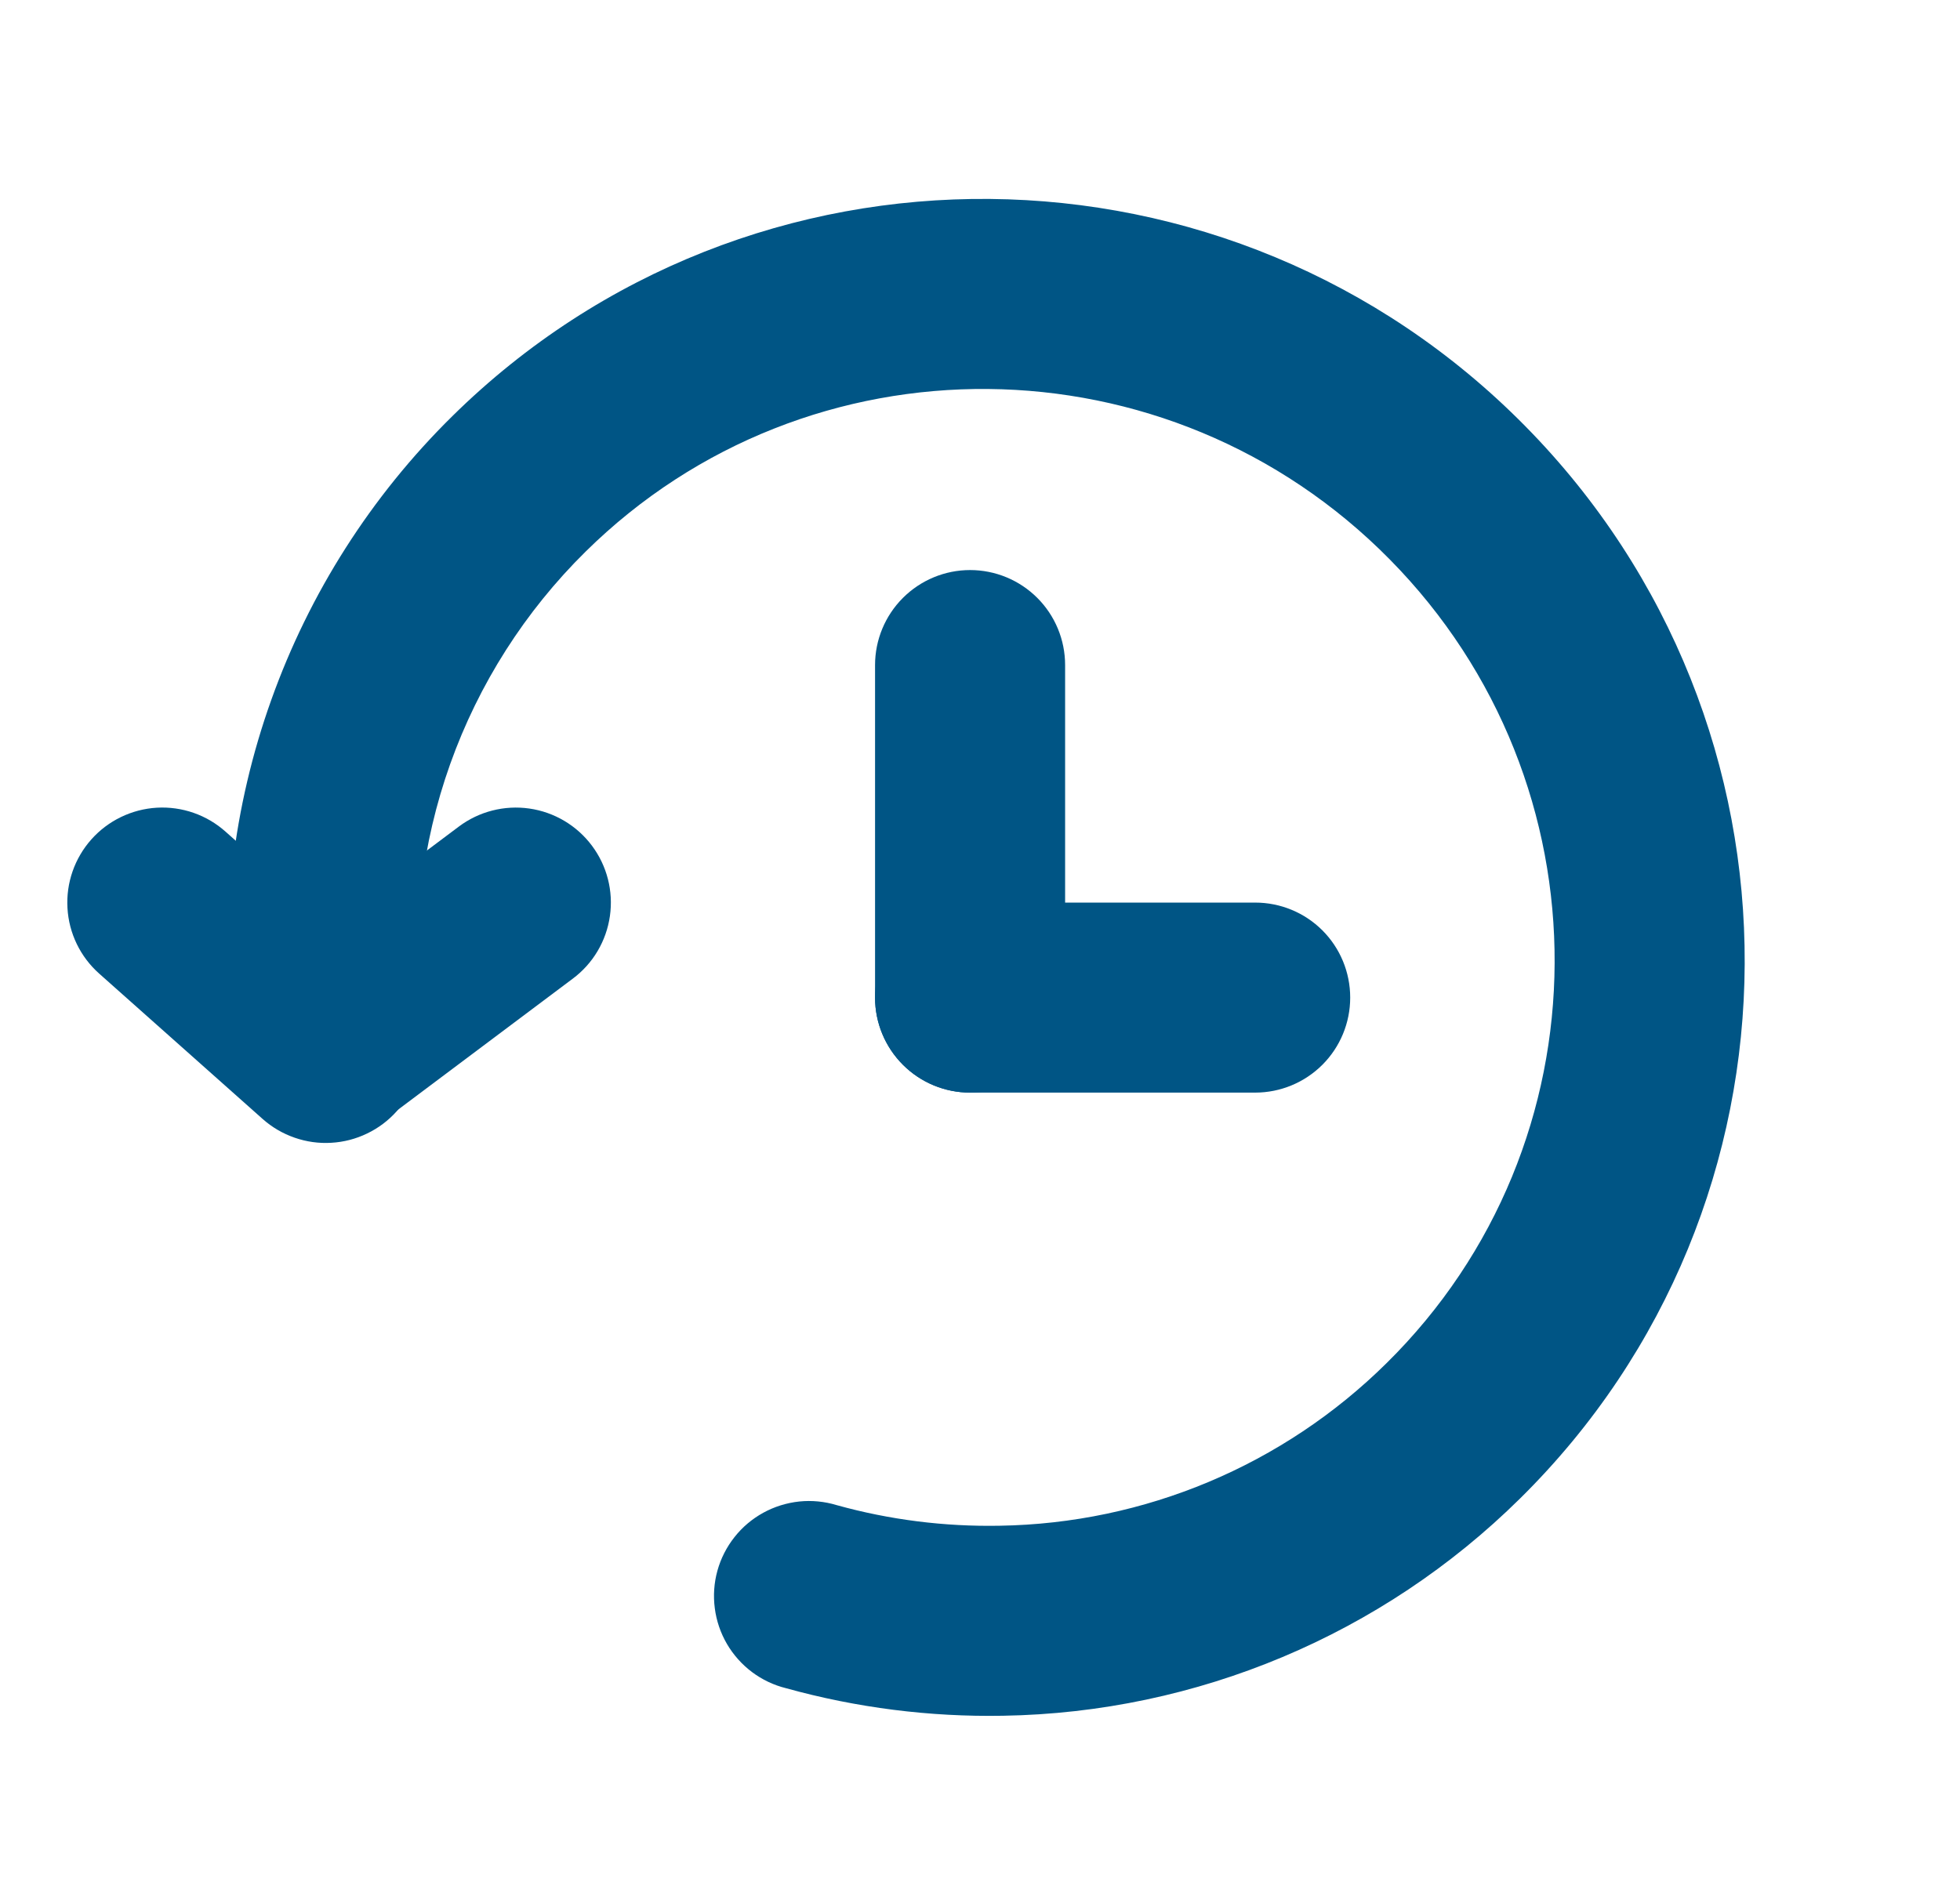
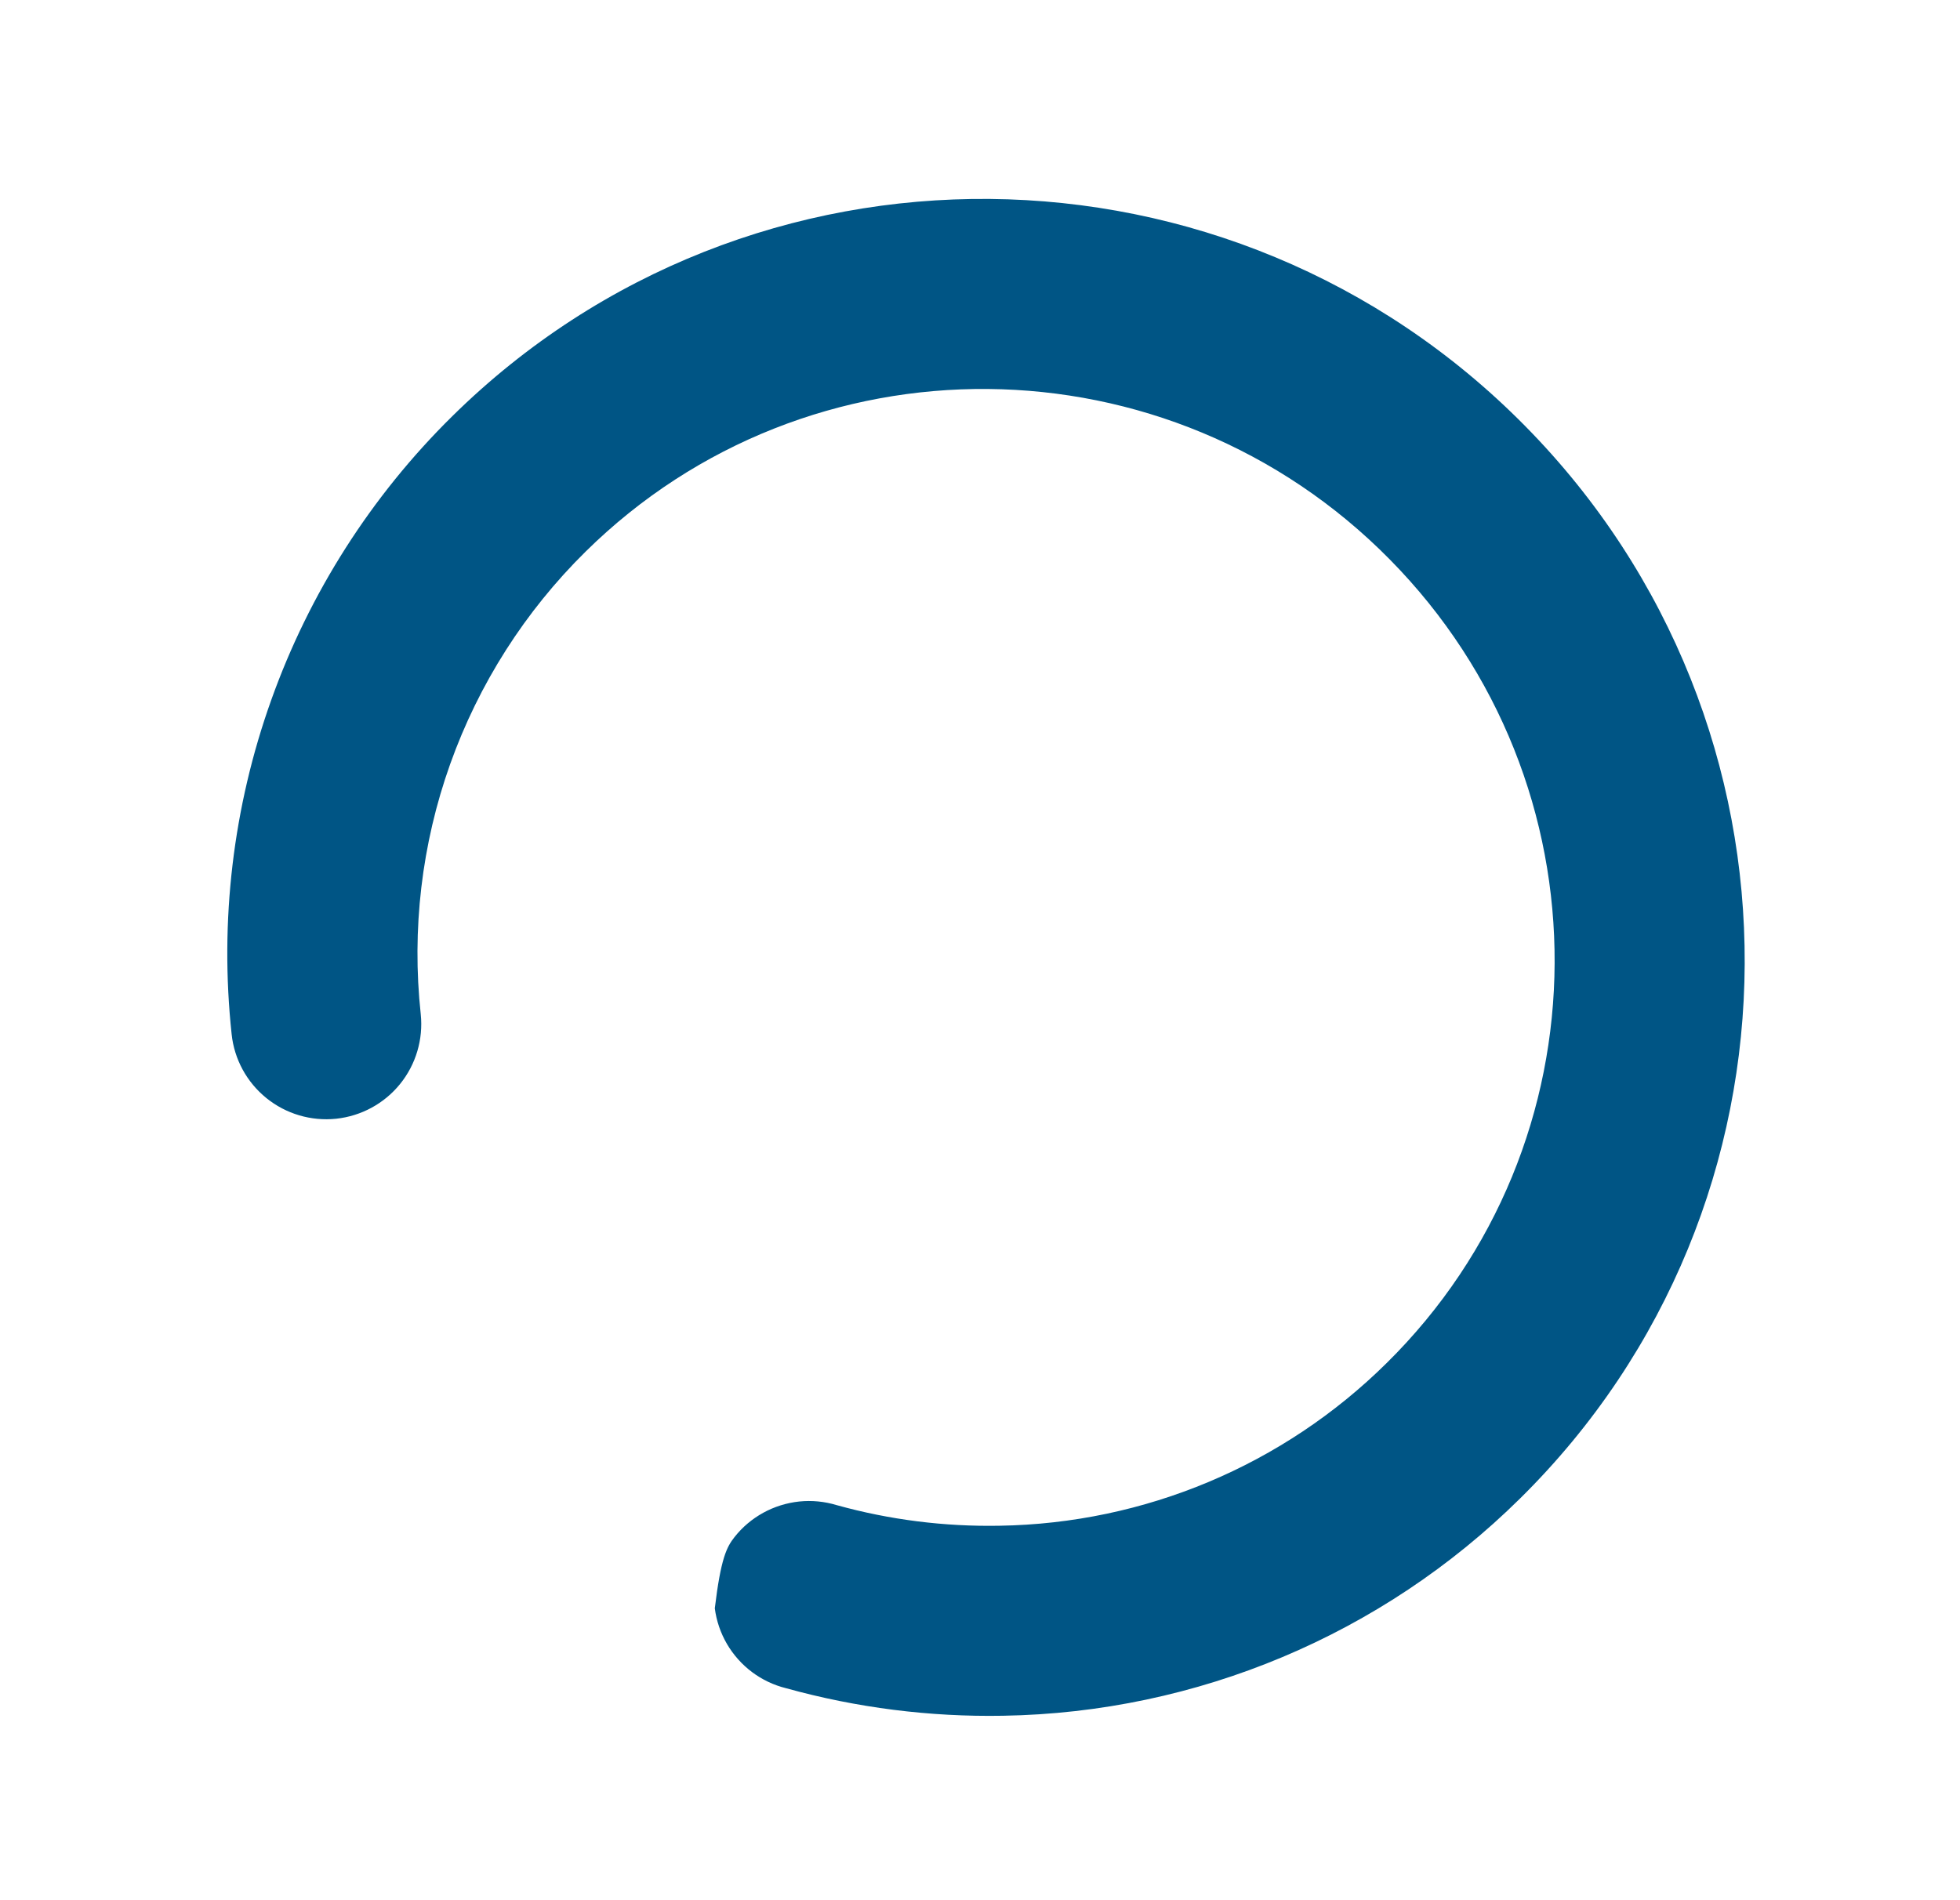
<svg xmlns="http://www.w3.org/2000/svg" fill="none" viewBox="0 0 33 32" height="32" width="33">
-   <path fill="#005585" d="M9.861 9.288C8.841 10.293 8.061 11.517 7.58 12.866C7.099 14.215 6.93 15.656 7.084 17.08C7.128 17.502 7.003 17.925 6.736 18.255C6.469 18.585 6.082 18.795 5.66 18.84C5.237 18.884 4.815 18.759 4.485 18.492C4.155 18.225 3.944 17.838 3.9 17.416C3.695 15.514 3.923 13.589 4.567 11.788C5.21 9.986 6.252 8.352 7.615 7.009C12.633 2.062 20.719 2.145 25.677 7.173C30.637 12.201 30.607 20.29 25.591 25.237C23.269 27.531 20.151 28.841 16.887 28.894C15.653 28.916 14.423 28.76 13.234 28.43C13.027 28.379 12.832 28.286 12.661 28.158C12.491 28.03 12.347 27.869 12.239 27.684C12.132 27.5 12.062 27.296 12.035 27.084C12.007 26.872 12.022 26.657 12.079 26.451C12.136 26.245 12.234 26.053 12.366 25.886C12.498 25.718 12.663 25.579 12.85 25.476C13.037 25.373 13.243 25.309 13.456 25.286C13.668 25.264 13.883 25.285 14.087 25.347C14.979 25.595 15.903 25.711 16.829 25.694C19.272 25.656 21.605 24.676 23.343 22.958C27.092 19.262 27.127 13.2 23.399 9.421C19.671 5.64 13.608 5.592 9.861 9.288Z" clip-rule="evenodd" fill-rule="evenodd" />
-   <path fill="#005585" d="M6.681 18.712C6.541 18.869 6.372 18.997 6.182 19.088C5.993 19.18 5.788 19.233 5.578 19.245C5.368 19.258 5.158 19.228 4.96 19.159C4.761 19.09 4.578 18.983 4.421 18.843L1.669 16.395C1.352 16.113 1.16 15.716 1.136 15.293C1.111 14.869 1.256 14.453 1.538 14.136C1.82 13.819 2.217 13.627 2.641 13.602C3.064 13.578 3.48 13.722 3.797 14.005L6.549 16.453C6.706 16.592 6.834 16.762 6.926 16.951C7.017 17.14 7.071 17.345 7.083 17.555C7.095 17.765 7.066 17.975 6.997 18.173C6.928 18.372 6.82 18.555 6.681 18.712Z" clip-rule="evenodd" fill-rule="evenodd" />
-   <path fill="#005585" d="M4.205 18.56C4.331 18.728 4.489 18.87 4.67 18.977C4.851 19.084 5.051 19.154 5.259 19.184C5.467 19.214 5.679 19.202 5.882 19.15C6.086 19.098 6.277 19.006 6.445 18.88L9.645 16.48C9.985 16.226 10.209 15.847 10.269 15.426C10.329 15.006 10.22 14.58 9.965 14.24C9.711 13.901 9.332 13.676 8.912 13.616C8.492 13.556 8.065 13.665 7.725 13.92L4.525 16.32C4.357 16.446 4.216 16.604 4.109 16.785C4.002 16.966 3.931 17.166 3.901 17.374C3.872 17.582 3.883 17.794 3.935 17.997C3.988 18.201 4.079 18.392 4.205 18.56ZM16.333 9.6C16.758 9.6 17.165 9.769 17.465 10.069C17.765 10.369 17.933 10.776 17.933 11.2V16.8C17.933 17.224 17.765 17.631 17.465 17.931C17.165 18.232 16.758 18.4 16.333 18.4C15.909 18.4 15.502 18.232 15.202 17.931C14.902 17.631 14.733 17.224 14.733 16.8V11.2C14.733 10.776 14.902 10.369 15.202 10.069C15.502 9.769 15.909 9.6 16.333 9.6Z" clip-rule="evenodd" fill-rule="evenodd" />
-   <path fill="#005585" d="M22.733 16.8C22.733 17.224 22.565 17.631 22.265 17.931C21.965 18.231 21.558 18.4 21.133 18.4H16.333C15.909 18.4 15.502 18.231 15.202 17.931C14.902 17.631 14.733 17.224 14.733 16.8C14.733 16.375 14.902 15.968 15.202 15.668C15.502 15.368 15.909 15.2 16.333 15.2H21.133C21.558 15.2 21.965 15.368 22.265 15.668C22.565 15.968 22.733 16.375 22.733 16.8Z" clip-rule="evenodd" fill-rule="evenodd" />
+   <path fill="#005585" d="M9.861 9.288C8.841 10.293 8.061 11.517 7.58 12.866C7.099 14.215 6.93 15.656 7.084 17.08C7.128 17.502 7.003 17.925 6.736 18.255C6.469 18.585 6.082 18.795 5.66 18.84C5.237 18.884 4.815 18.759 4.485 18.492C4.155 18.225 3.944 17.838 3.9 17.416C3.695 15.514 3.923 13.589 4.567 11.788C5.21 9.986 6.252 8.352 7.615 7.009C12.633 2.062 20.719 2.145 25.677 7.173C30.637 12.201 30.607 20.29 25.591 25.237C23.269 27.531 20.151 28.841 16.887 28.894C15.653 28.916 14.423 28.76 13.234 28.43C13.027 28.379 12.832 28.286 12.661 28.158C12.491 28.03 12.347 27.869 12.239 27.684C12.132 27.5 12.062 27.296 12.035 27.084C12.136 26.245 12.234 26.053 12.366 25.886C12.498 25.718 12.663 25.579 12.85 25.476C13.037 25.373 13.243 25.309 13.456 25.286C13.668 25.264 13.883 25.285 14.087 25.347C14.979 25.595 15.903 25.711 16.829 25.694C19.272 25.656 21.605 24.676 23.343 22.958C27.092 19.262 27.127 13.2 23.399 9.421C19.671 5.64 13.608 5.592 9.861 9.288Z" clip-rule="evenodd" fill-rule="evenodd" />
</svg>